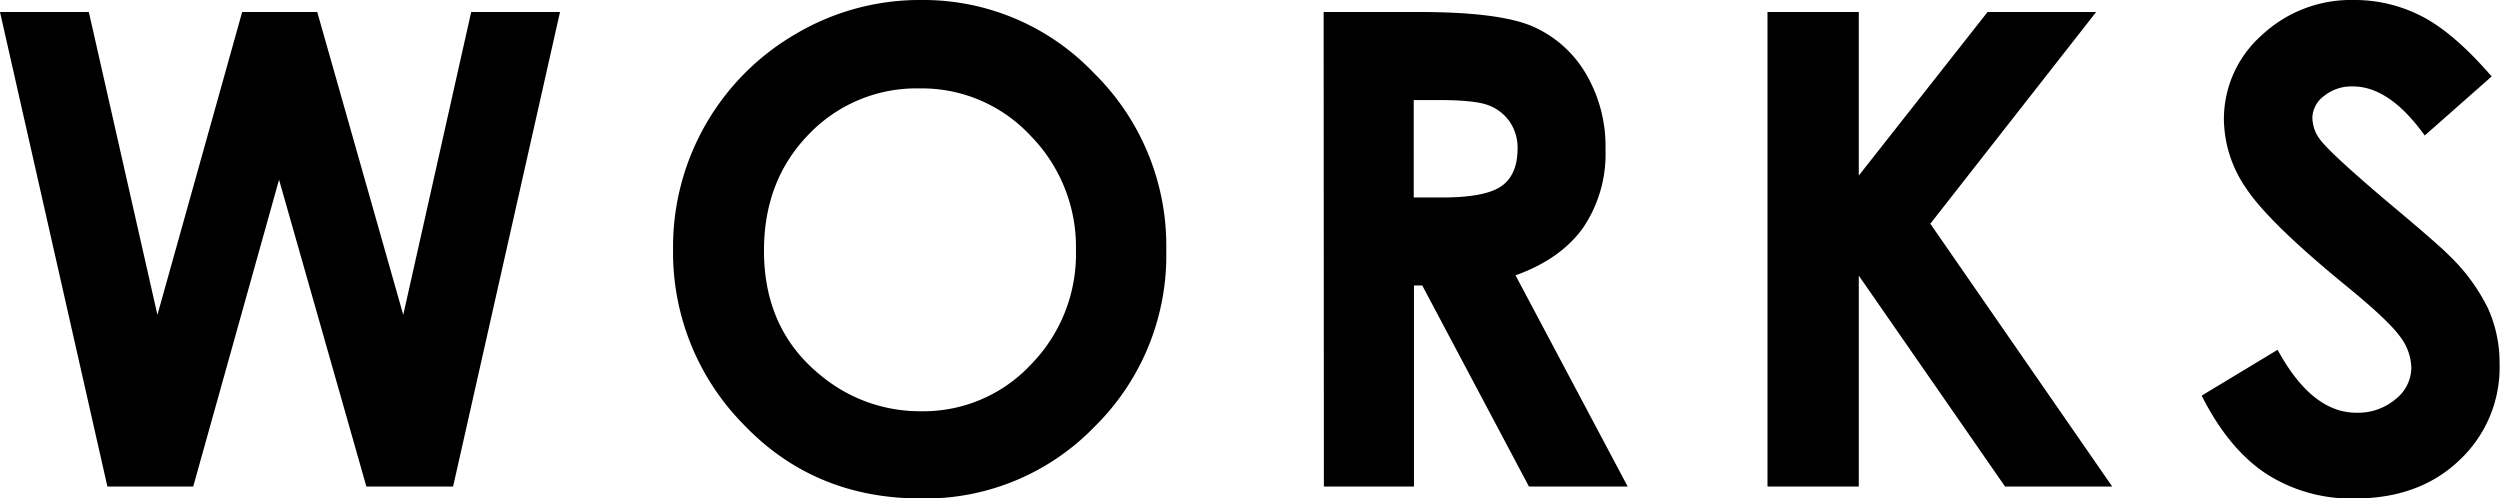
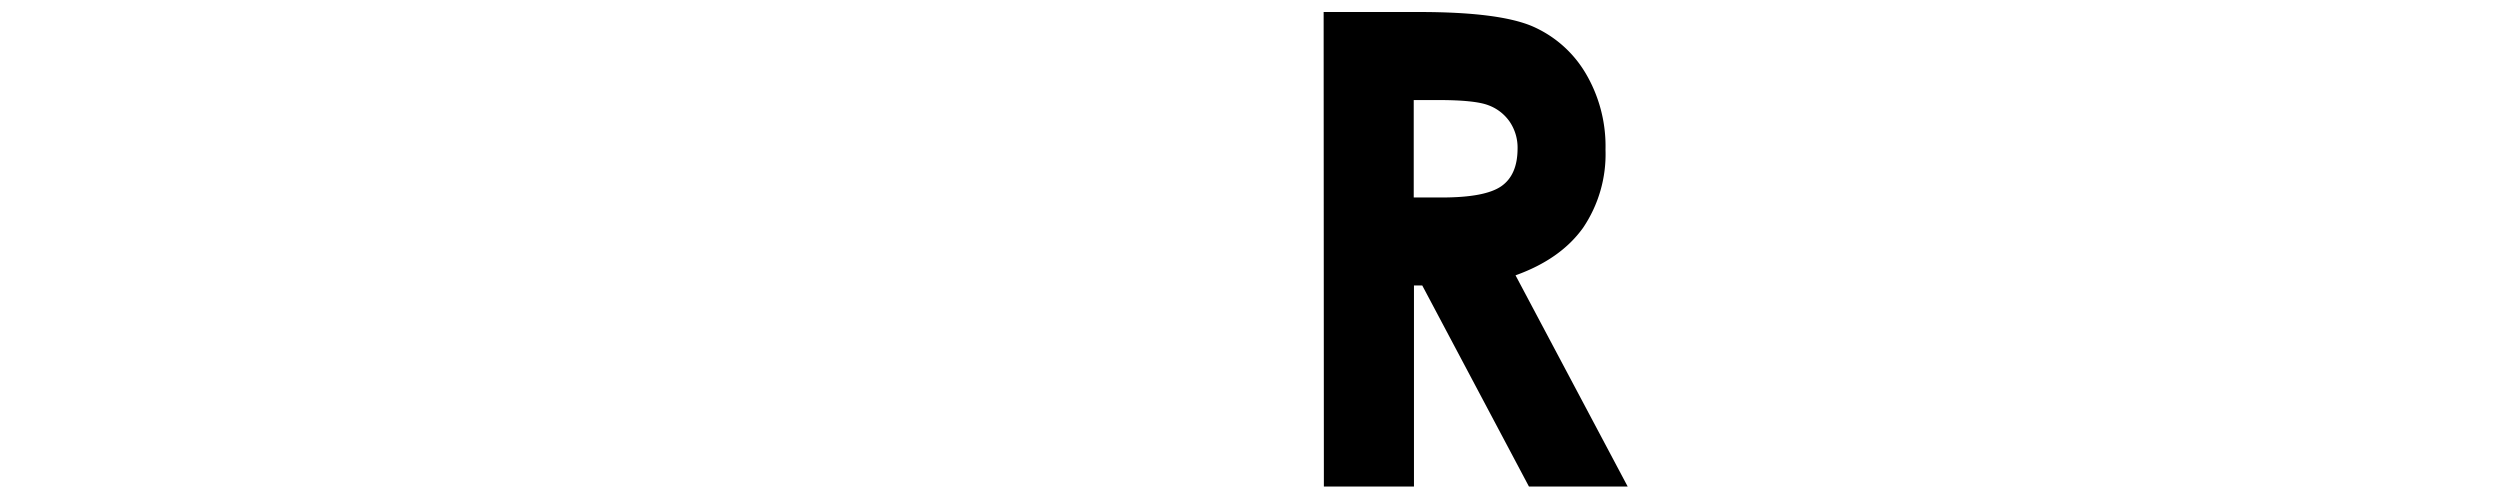
<svg xmlns="http://www.w3.org/2000/svg" width="416.24" height="82.98" viewBox="0 0 416.24 82.98">
  <title>works</title>
  <g id="レイヤー_2" data-name="レイヤー 2">
    <g id="レイヤー_1-2" data-name="レイヤー 1">
-       <path d="M0,2H14.79L26.21,52.42,40.32,2h12.5L67.14,52.42,78.45,2H93.24L75.44,81H61L46.46,29.92,32.17,81H17.88Z" />
-       <path d="M153.28,0a39.23,39.23,0,0,1,28.83,12.14,40.37,40.37,0,0,1,12.07,29.59A40,40,0,0,1,182.28,71a39.24,39.24,0,0,1-28.89,12q-17.79,0-29.56-12.3a40.81,40.81,0,0,1-11.77-29.22,41,41,0,0,1,20.55-35.9A40.52,40.52,0,0,1,153.28,0Zm-.16,14.72a24.81,24.81,0,0,0-18.44,7.62Q127.2,30,127.2,41.73q0,13.11,9.41,20.74a25.84,25.84,0,0,0,16.78,6,24.48,24.48,0,0,0,18.22-7.74,26.26,26.26,0,0,0,7.53-19.06,26.42,26.42,0,0,0-7.58-19.1A24.71,24.71,0,0,0,153.12,14.72Z" />
      <path d="M220.38,2h15.93Q249.4,2,255,4.32a19.14,19.14,0,0,1,8.93,7.76,23.83,23.83,0,0,1,3.38,12.84,21.88,21.88,0,0,1-3.73,13q-3.74,5.23-11.25,7.92L271,81H254.56L236.8,47.53h-1.38V81h-15Zm15,30.88h4.71q7.19,0,9.88-1.88t2.7-6.26a7.68,7.68,0,0,0-1.33-4.5,7.44,7.44,0,0,0-3.59-2.74q-2.25-.84-8.25-.84h-4.12Z" />
-       <path d="M294.28,2h15.2V29.23L330.92,2H349L321.39,37.25,351.67,81H333.83L309.48,45.89V81h-15.2Z" />
-       <path d="M414.85,12.73l-11.14,9.83q-5.86-8.16-11.95-8.17A7.25,7.25,0,0,0,386.92,16,4.63,4.63,0,0,0,385,19.55a6.14,6.14,0,0,0,1.34,3.76q1.83,2.37,11,10.15,8.61,7.2,10.44,9.08a31.25,31.25,0,0,1,6.48,8.84,22,22,0,0,1,1.91,9.21,21.13,21.13,0,0,1-6.72,16.06Q402.8,83,392,83a26.11,26.11,0,0,1-14.7-4.13q-6.27-4.14-10.73-13l12.64-7.63q5.7,10.48,13.13,10.48a9.7,9.7,0,0,0,6.51-2.26,6.72,6.72,0,0,0,2.63-5.21,9,9,0,0,0-2-5.37q-2-2.69-8.77-8.22Q377.8,37.11,374,31.39A20.61,20.61,0,0,1,370.27,20a18.65,18.65,0,0,1,6.26-14.1A21.74,21.74,0,0,1,392,0a24.35,24.35,0,0,1,11.27,2.74Q408.6,5.49,414.85,12.73Z" />
    </g>
  </g>
</svg>